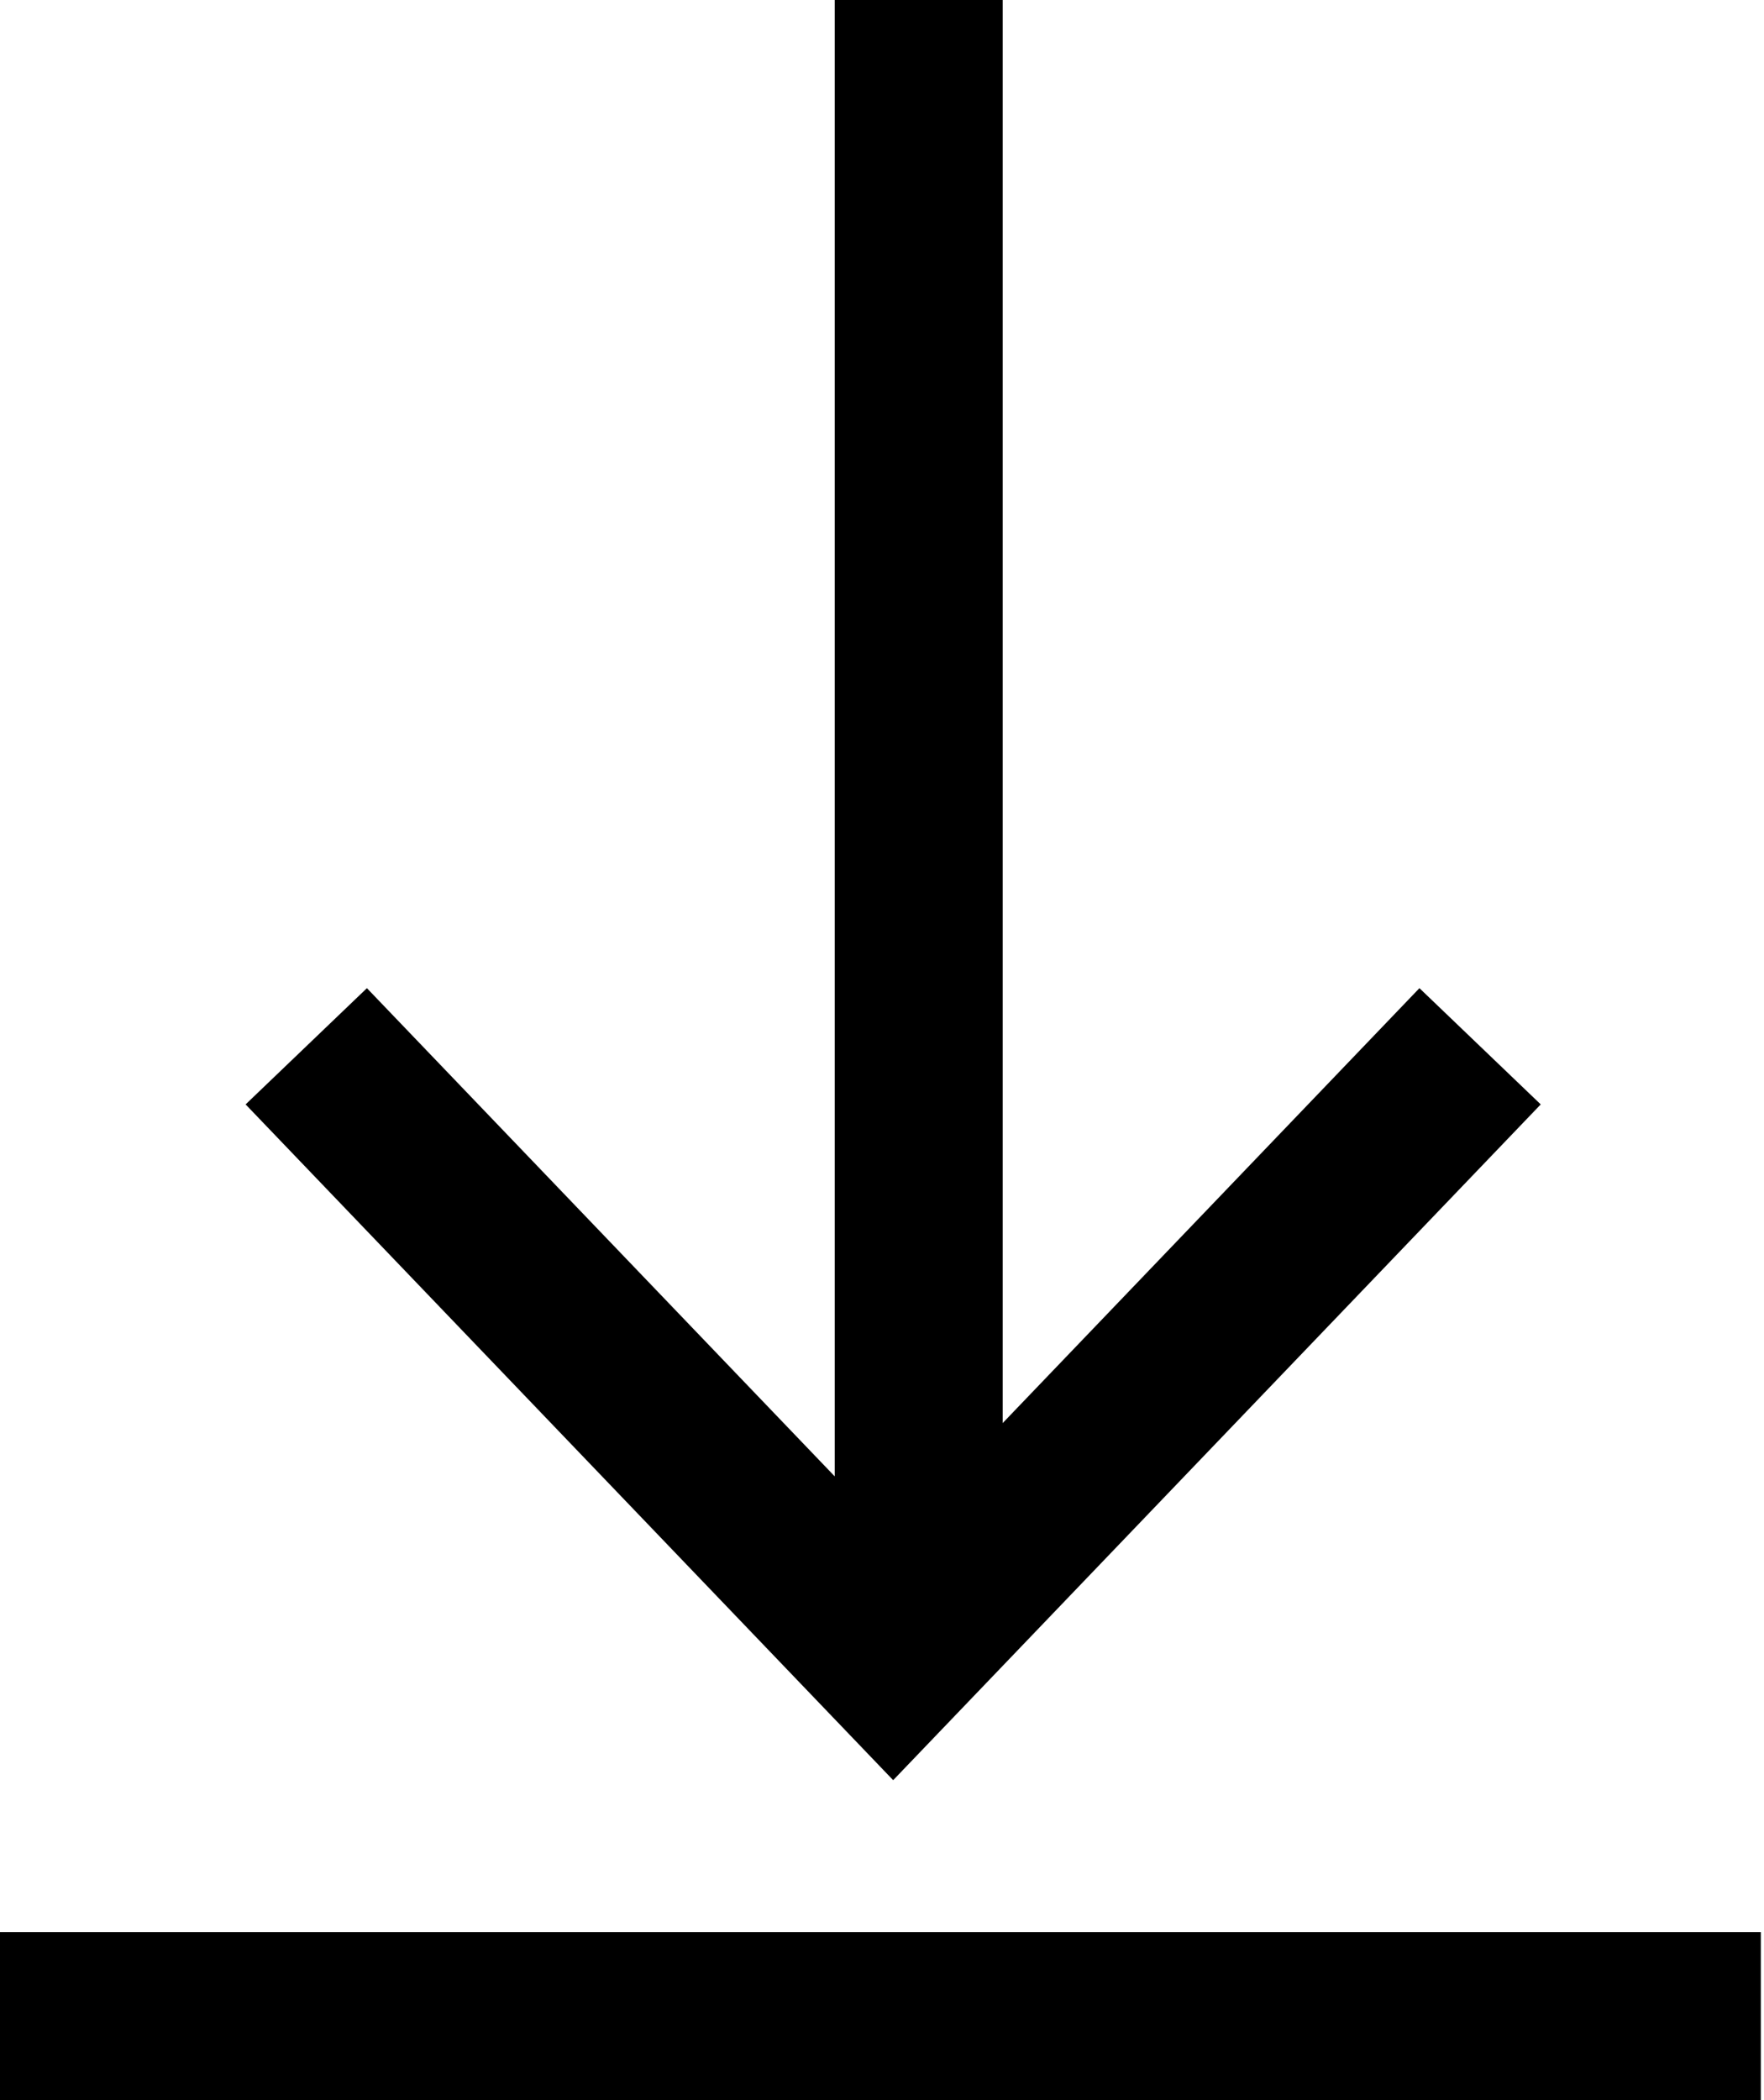
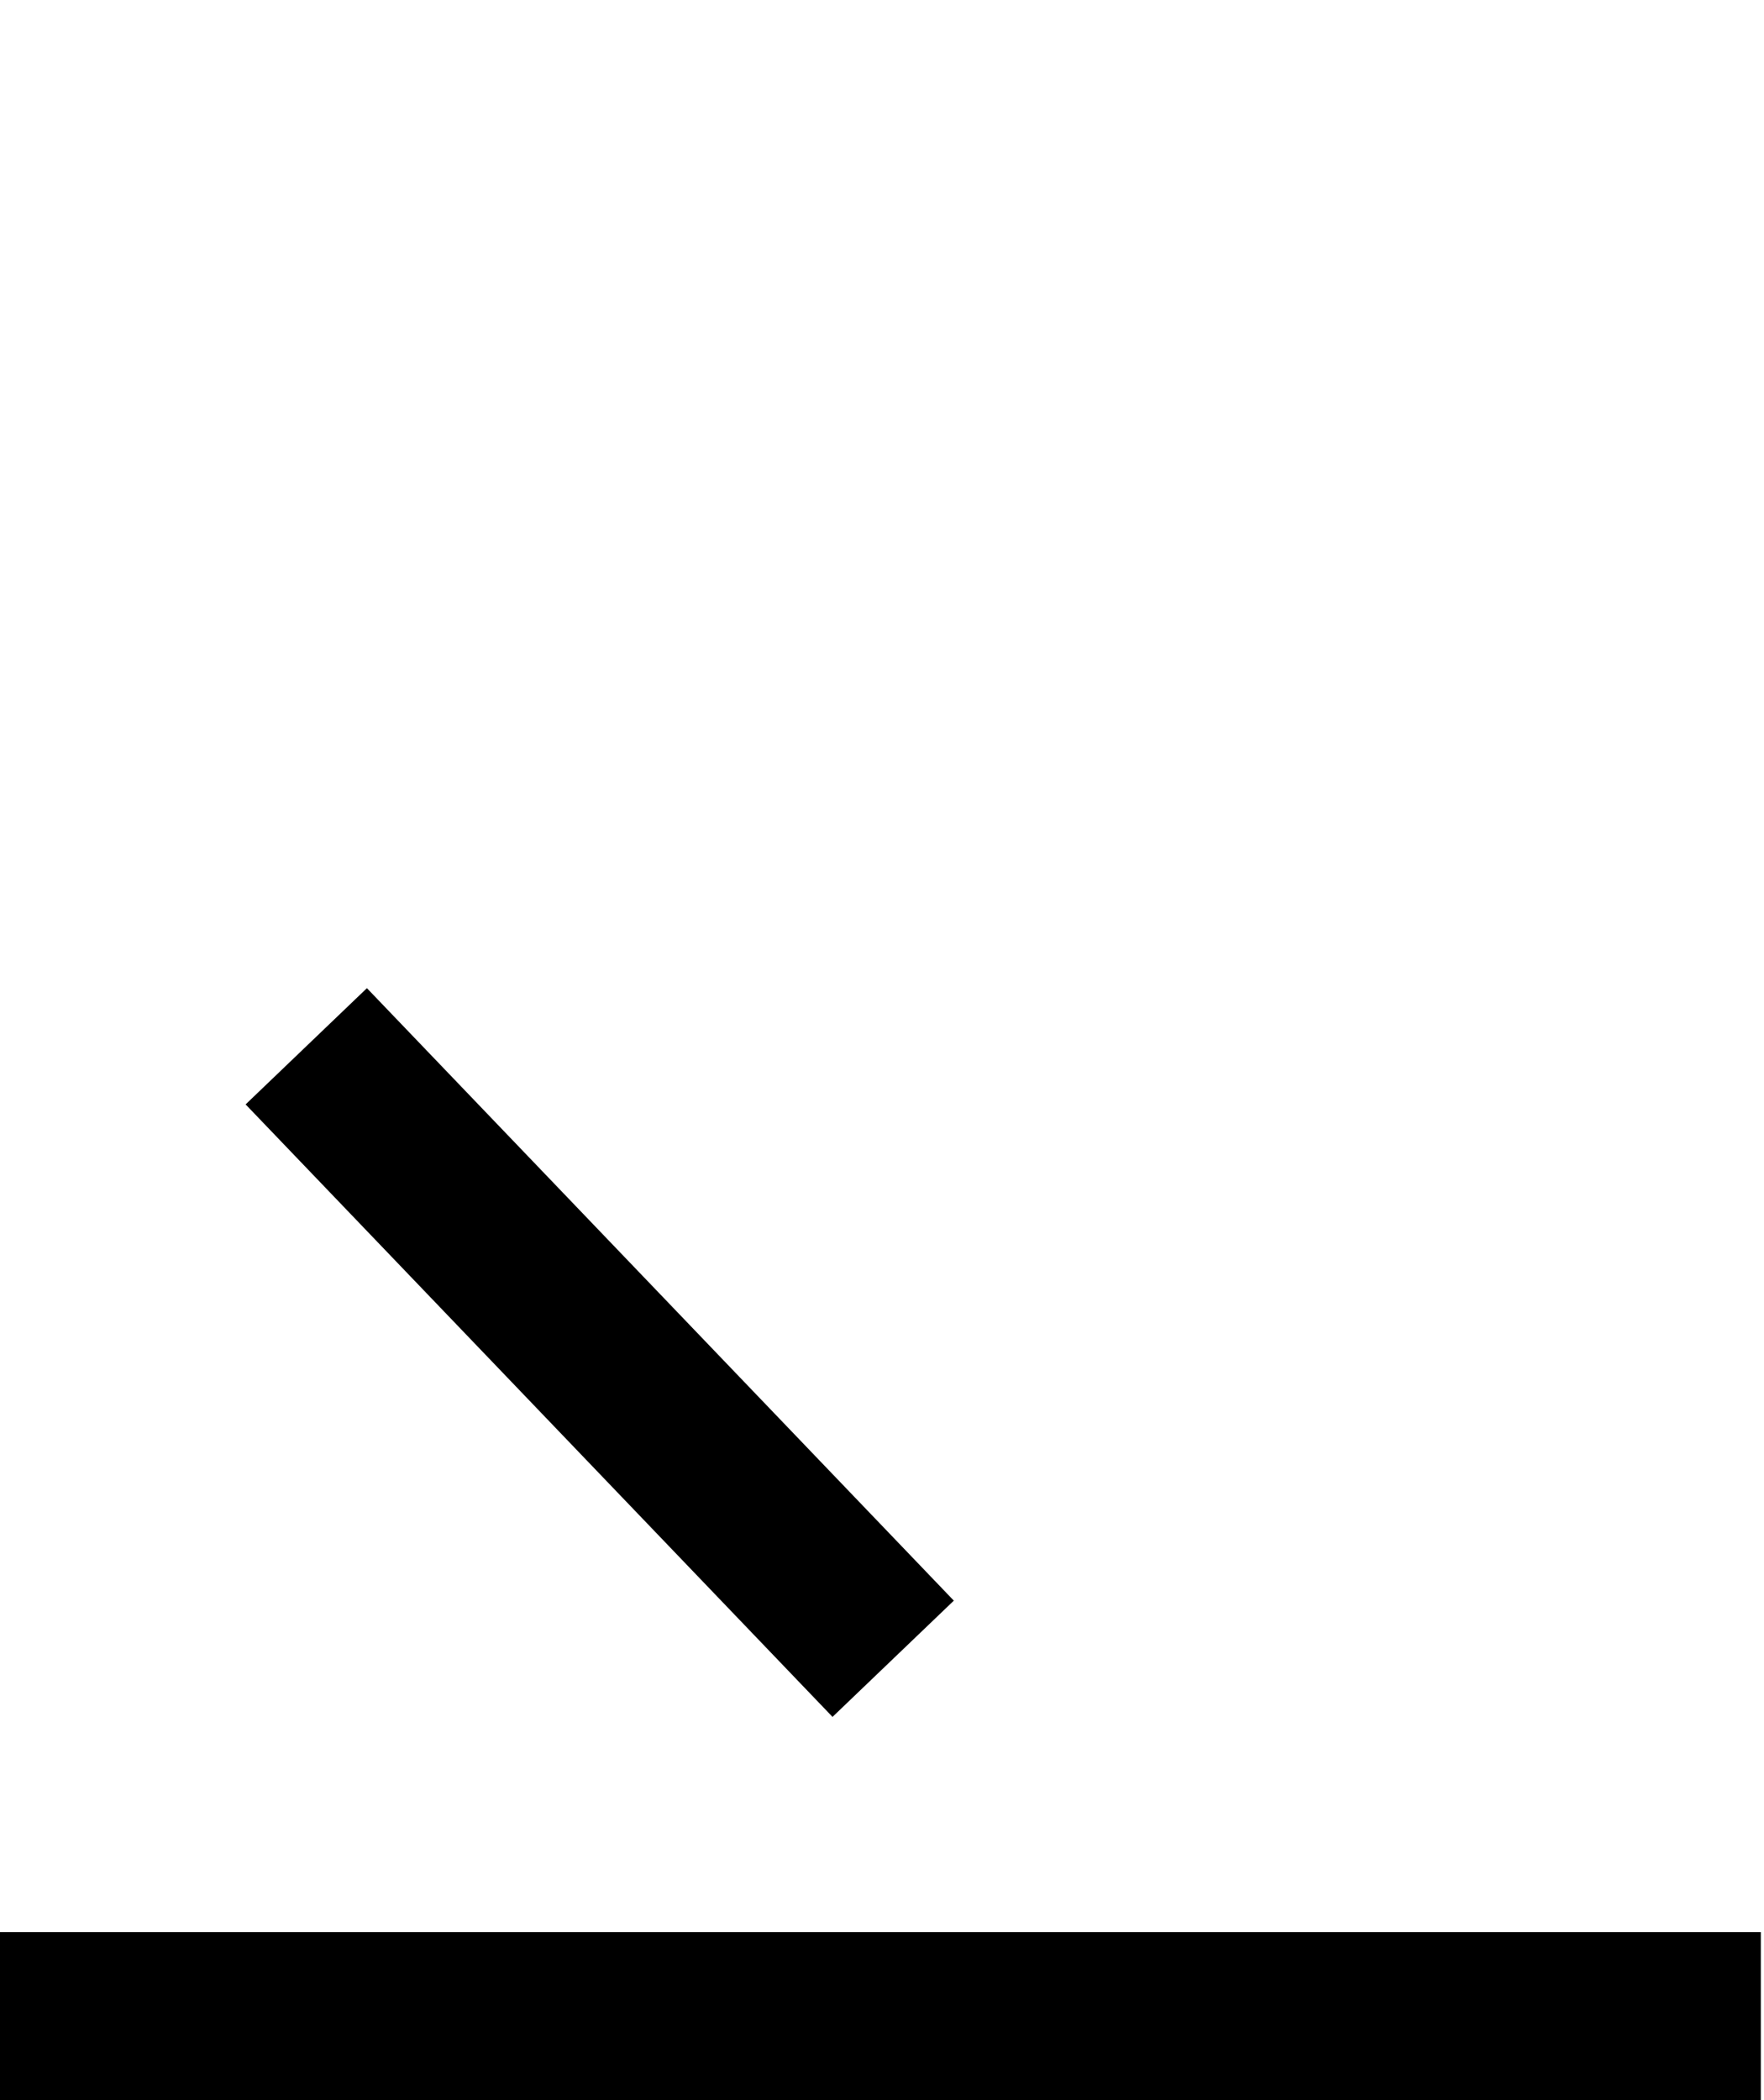
<svg xmlns="http://www.w3.org/2000/svg" width="21" height="25" viewBox="0 0 21 25" fill="none">
  <path d="M0 24H20.962" stroke="black" stroke-width="2" />
-   <path d="M3.646 12.455L10.633 19.746L17.62 12.455" stroke="black" stroke-width="2" />
-   <path d="M10.937 19.747V0" stroke="black" stroke-width="2" />
+   <path d="M3.646 12.455L10.633 19.746" stroke="black" stroke-width="2" />
</svg>